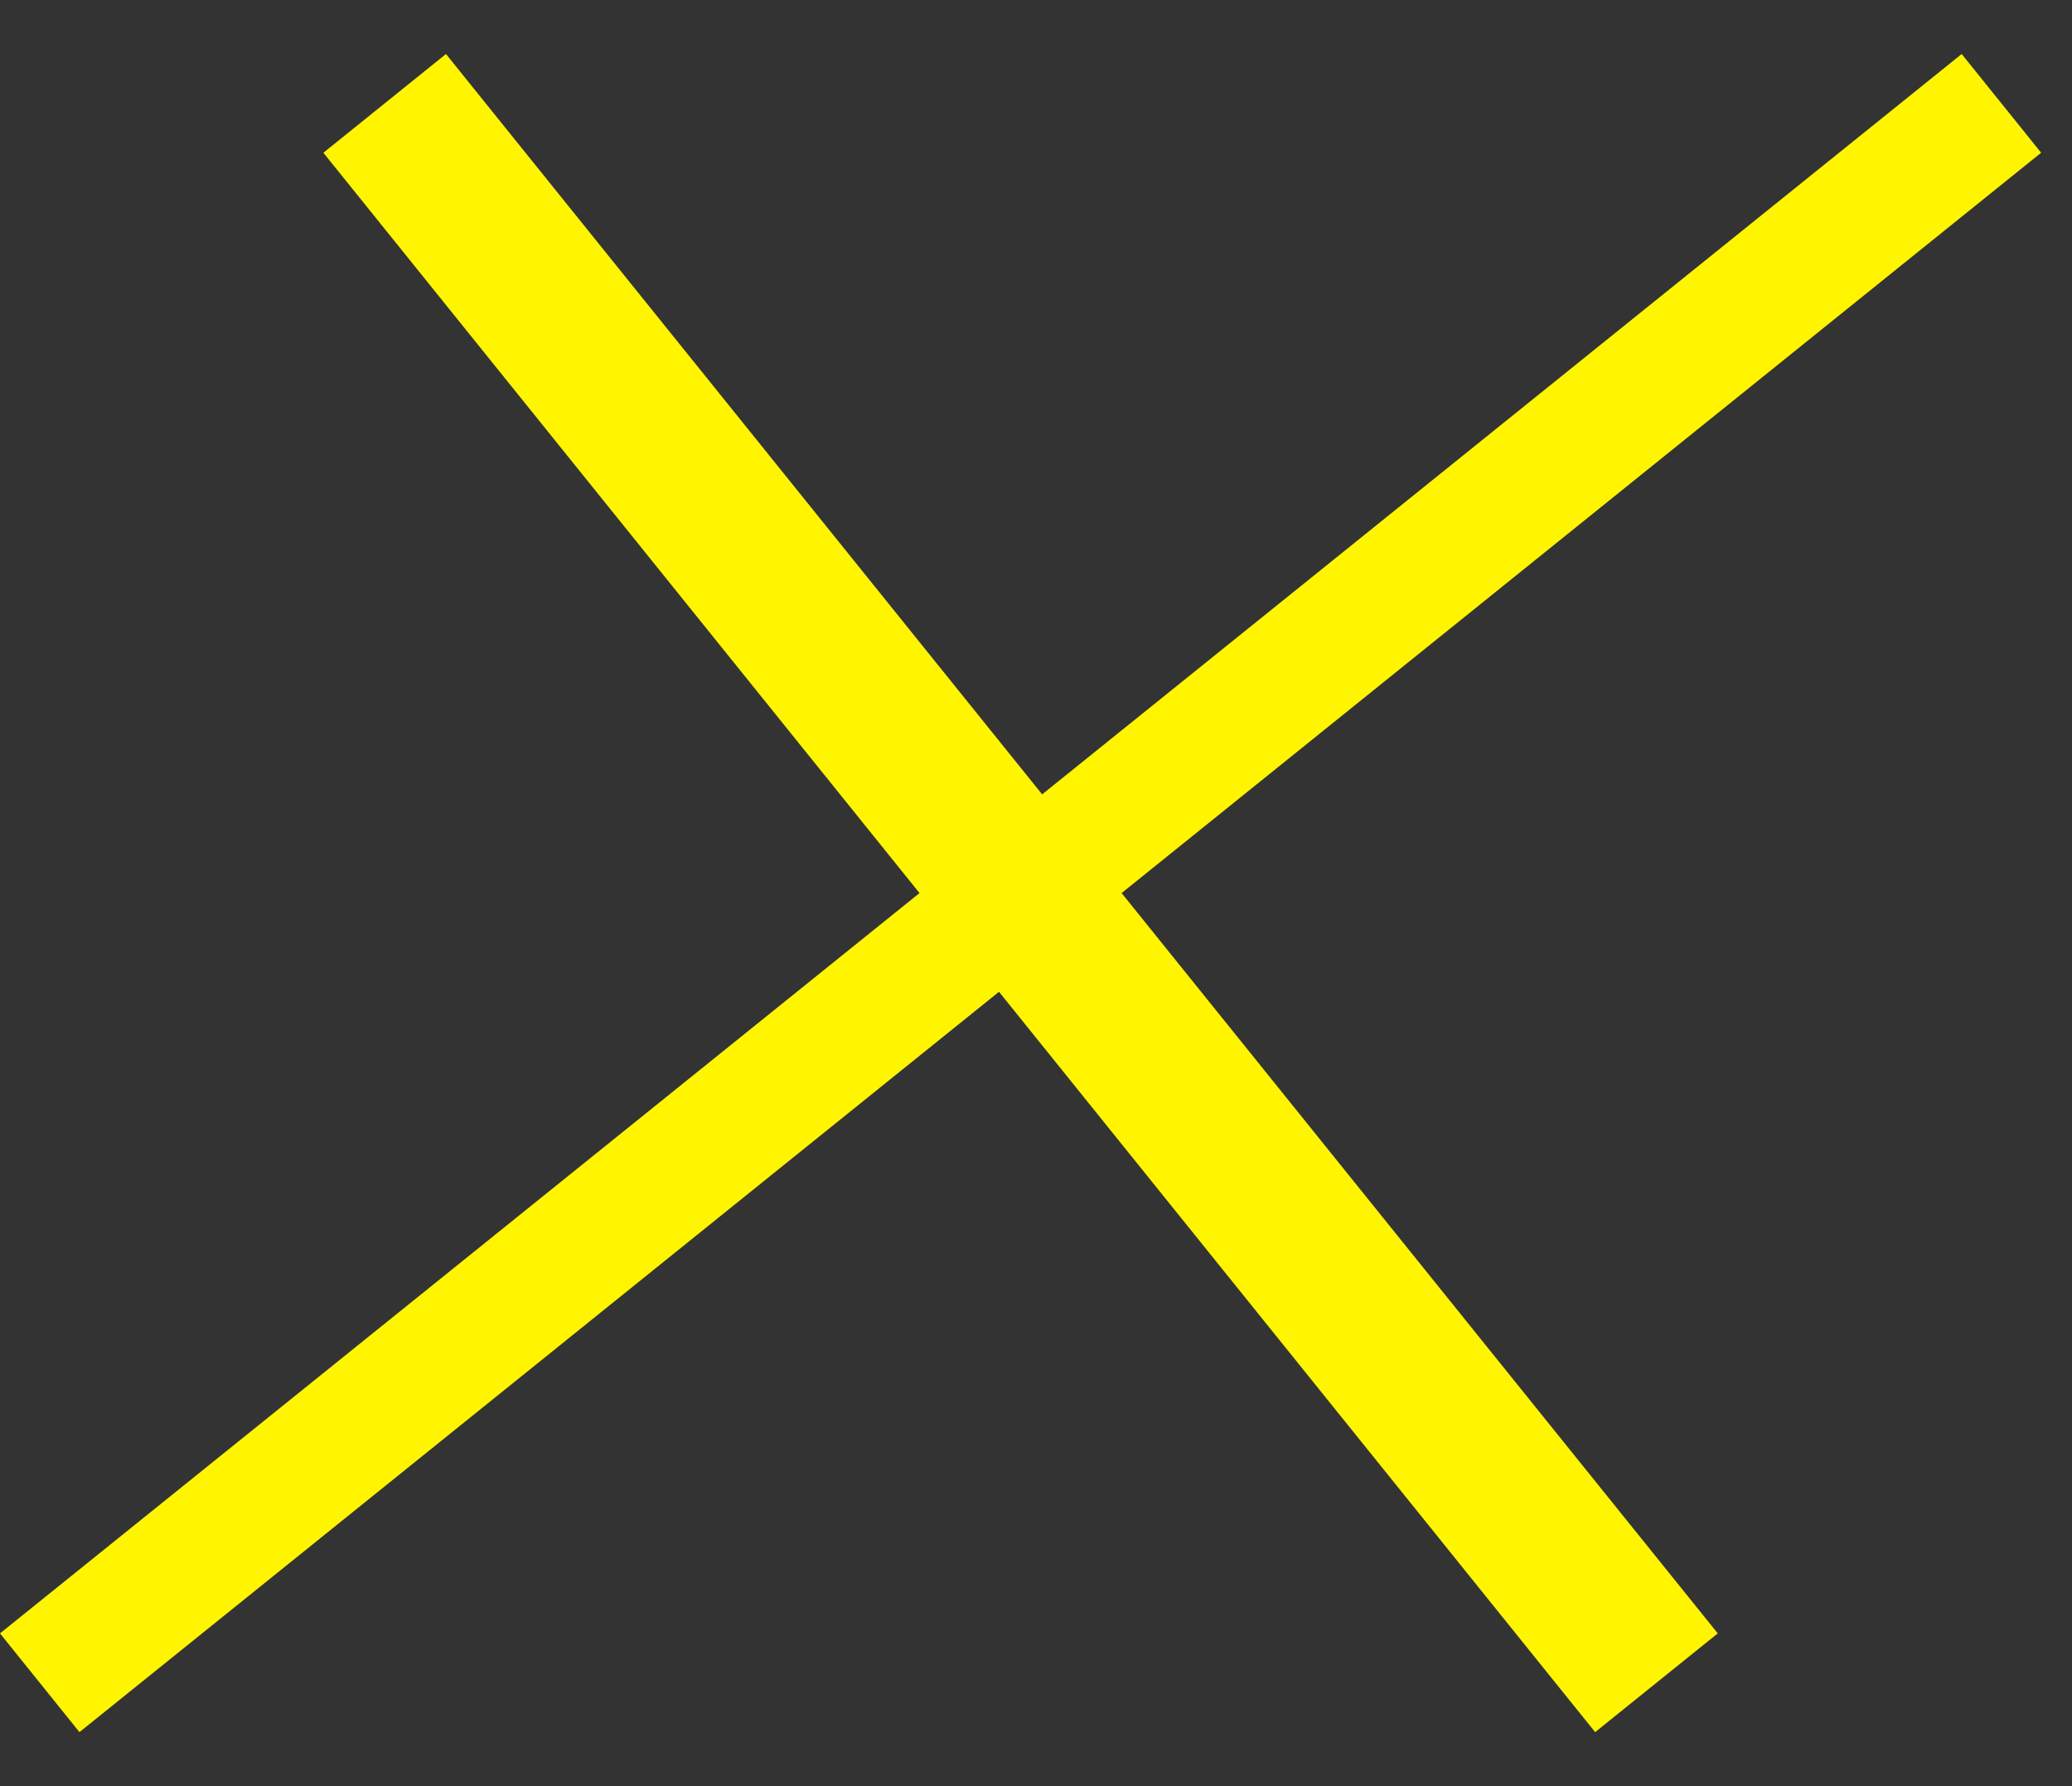
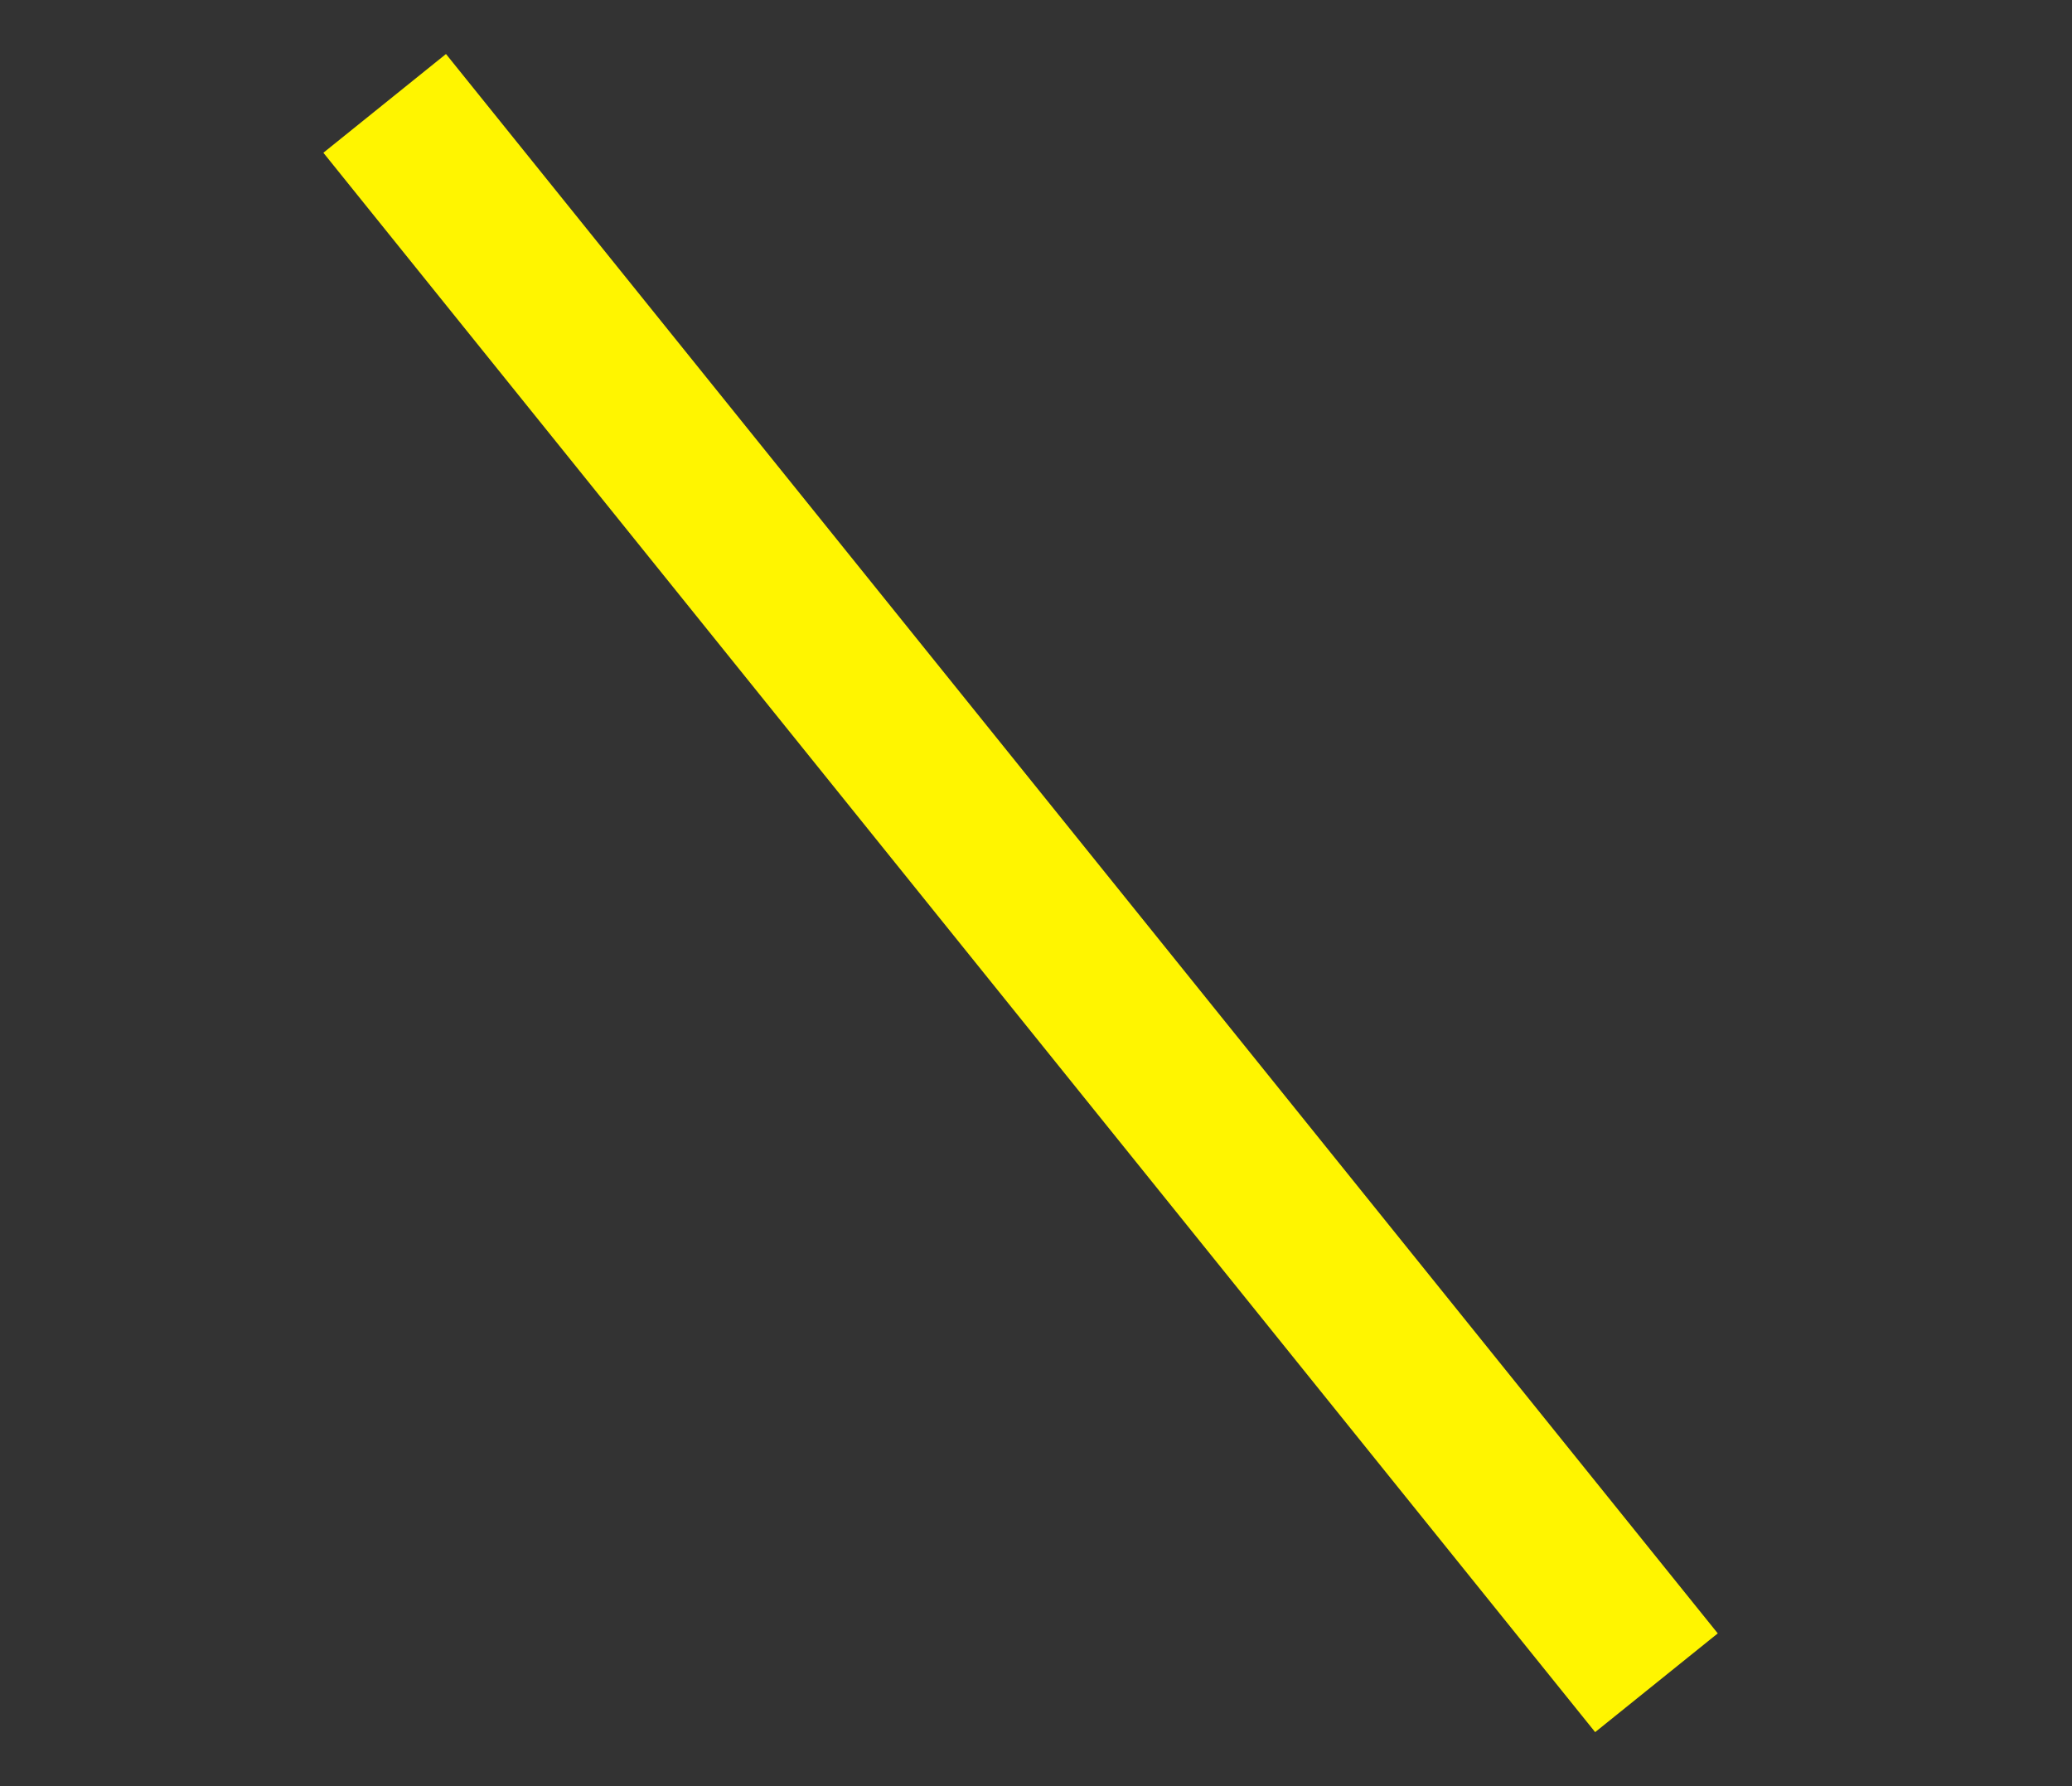
<svg xmlns="http://www.w3.org/2000/svg" viewBox="0 0 29 25" id="icon-close" fill="#FFF500">
  <rect x="0" y="0" width="29" height="25" fill="#333333" stroke="none" />
-   <path fill-rule="evenodd" clip-rule="evenodd" d="M28.568 2.138L1.112 24.244 0 22.862 27.456.756l1.112 1.382z" />
  <path fill-rule="evenodd" clip-rule="evenodd" d="M6.242.756l17.8 22.106-1.716 1.382-17.8-22.106L6.242.756z" />
</svg>